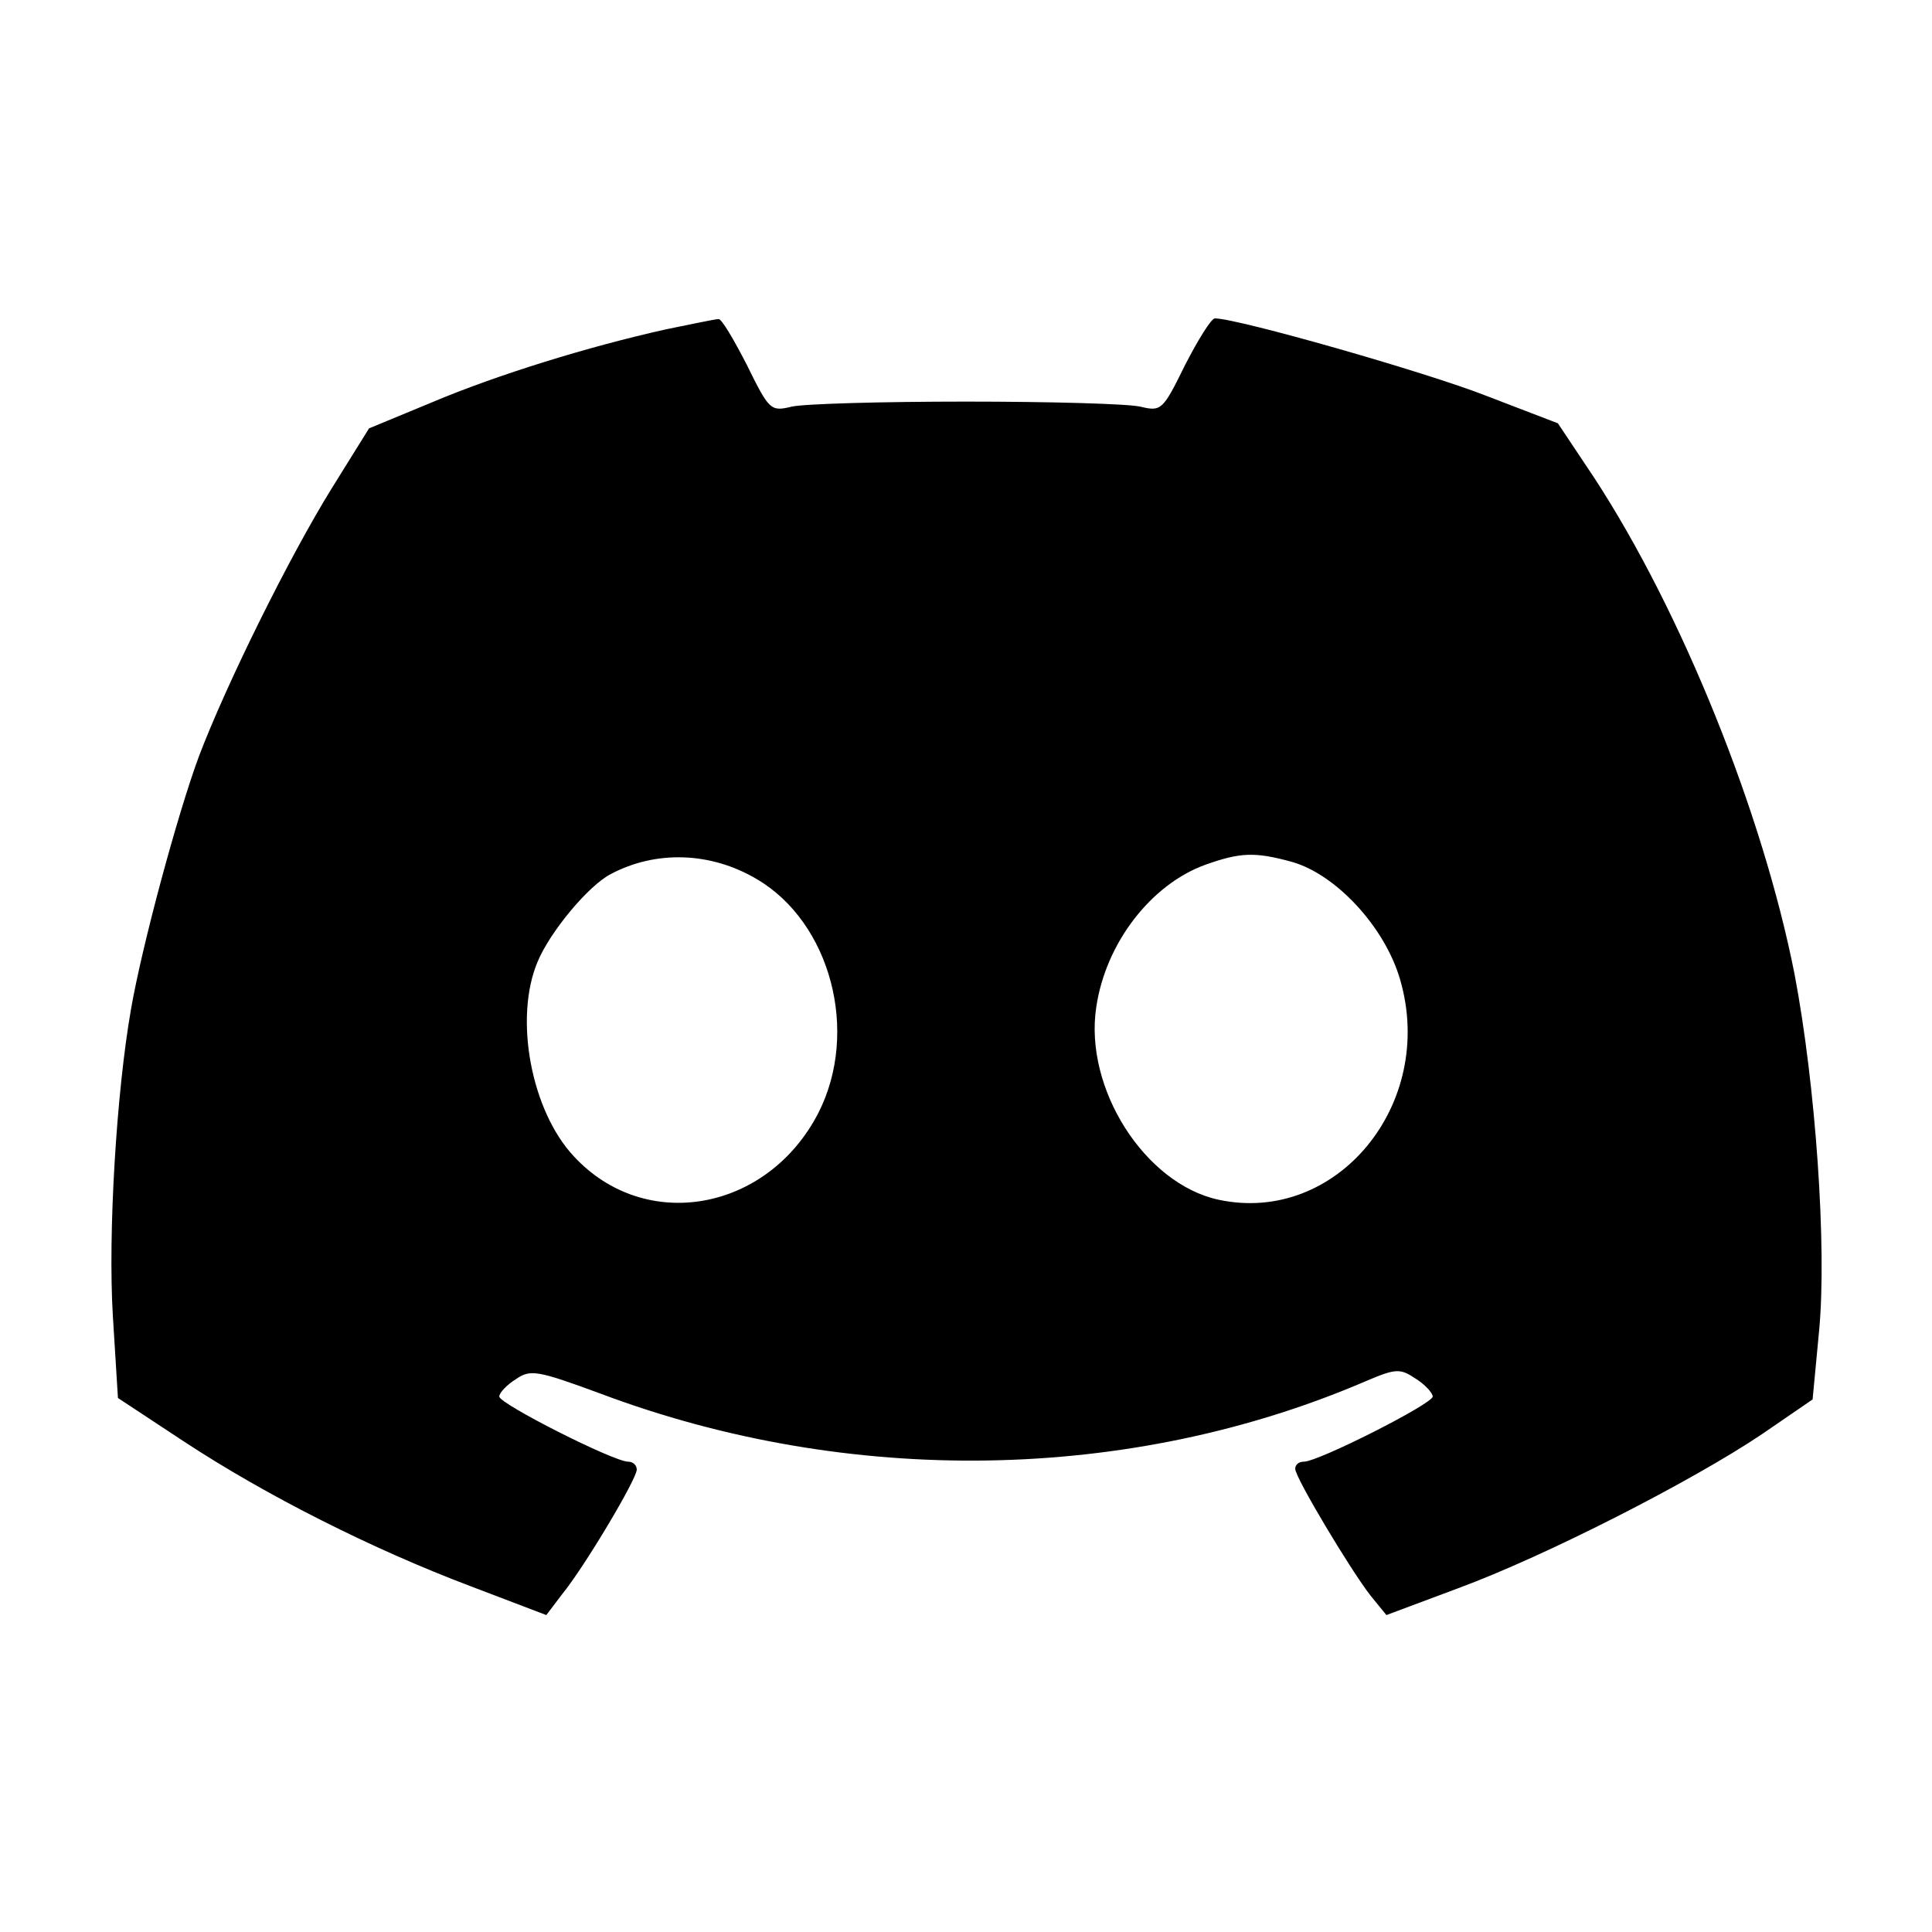
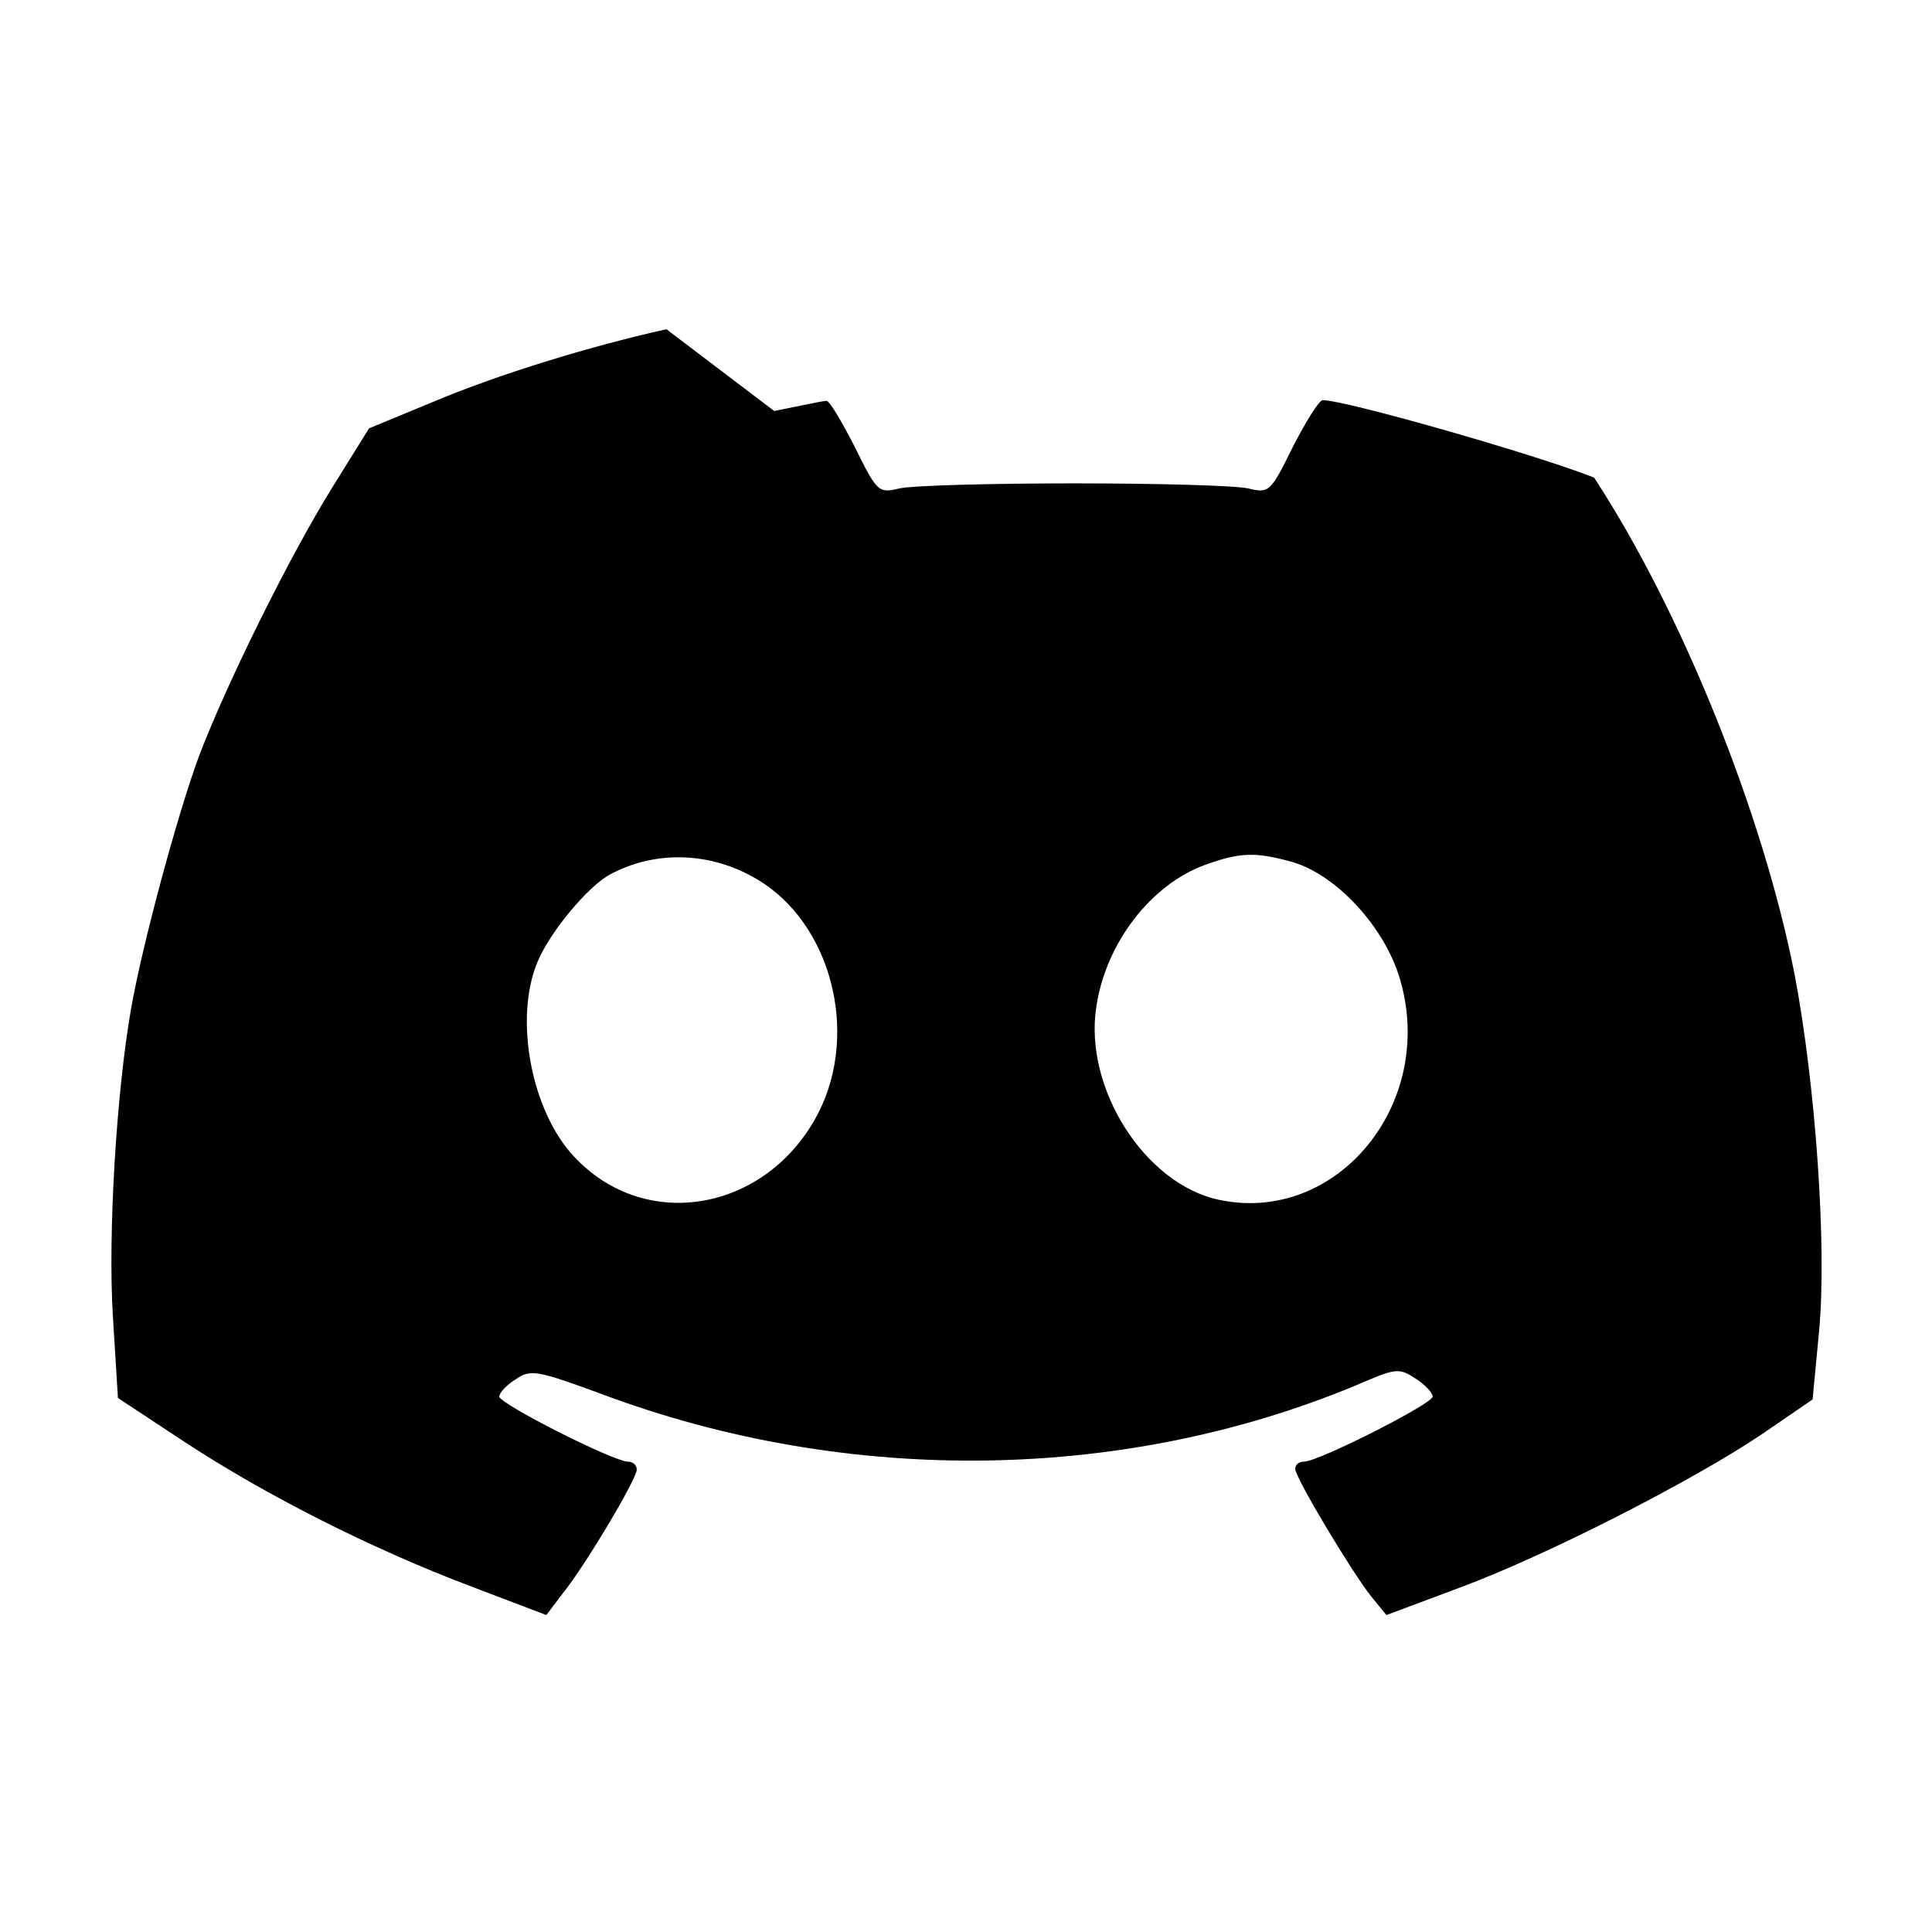
<svg xmlns="http://www.w3.org/2000/svg" version="1.0" width="267pt" height="267pt" viewBox="0 0 267 267" preserveAspectRatio="xMidYMid meet">
  <g transform="translate(0,267) scale(0.1,-0.1)" fill="#000000" stroke="none">
-     <path d="M921 2215 c-108 -24 -234 -63 -324 -101 l-87 -36 -51 -82 c-59 -95 -146 -271 -184 -371 -30 -81 -79 -263 -94 -350 -20 -114 -32 -310 -25 -424 l7 -113 91 -60 c114 -75 261 -149 396 -200 l105 -40 22 29 c31 38 103 159 103 172 0 6 -5 11 -12 11 -20 0 -178 80 -178 90 0 5 10 16 23 24 20 14 30 12 117 -20 343 -129 731 -123 1057 17 42 18 48 18 69 4 13 -8 24 -20 24 -25 0 -10 -158 -90 -178 -90 -7 0 -12 -4 -12 -10 0 -12 76 -139 104 -175 l22 -27 99 37 c122 45 325 149 420 213 l70 48 9 95 c11 116 -5 341 -34 493 -44 223 -156 501 -277 686 l-50 75 -99 38 c-84 33 -344 107 -375 107 -5 0 -23 -29 -41 -64 -31 -63 -33 -65 -62 -58 -17 4 -125 7 -241 7 -115 0 -224 -3 -241 -7 -29 -7 -31 -5 -62 58 -18 35 -35 64 -39 63 -5 0 -37 -7 -72 -14z m125 -760 c102 -60 142 -211 85 -323 -70 -136 -239 -167 -338 -60 -59 63 -83 191 -50 269 17 41 70 105 101 121 62 33 138 31 202 -7z m739 24 c61 -17 129 -90 150 -163 50 -172 -88 -339 -251 -304 -102 22 -186 154 -169 266 13 89 76 170 151 197 48 17 68 18 119 4z" />
+     <path d="M921 2215 c-108 -24 -234 -63 -324 -101 l-87 -36 -51 -82 c-59 -95 -146 -271 -184 -371 -30 -81 -79 -263 -94 -350 -20 -114 -32 -310 -25 -424 l7 -113 91 -60 c114 -75 261 -149 396 -200 l105 -40 22 29 c31 38 103 159 103 172 0 6 -5 11 -12 11 -20 0 -178 80 -178 90 0 5 10 16 23 24 20 14 30 12 117 -20 343 -129 731 -123 1057 17 42 18 48 18 69 4 13 -8 24 -20 24 -25 0 -10 -158 -90 -178 -90 -7 0 -12 -4 -12 -10 0 -12 76 -139 104 -175 l22 -27 99 37 c122 45 325 149 420 213 l70 48 9 95 c11 116 -5 341 -34 493 -44 223 -156 501 -277 686 c-84 33 -344 107 -375 107 -5 0 -23 -29 -41 -64 -31 -63 -33 -65 -62 -58 -17 4 -125 7 -241 7 -115 0 -224 -3 -241 -7 -29 -7 -31 -5 -62 58 -18 35 -35 64 -39 63 -5 0 -37 -7 -72 -14z m125 -760 c102 -60 142 -211 85 -323 -70 -136 -239 -167 -338 -60 -59 63 -83 191 -50 269 17 41 70 105 101 121 62 33 138 31 202 -7z m739 24 c61 -17 129 -90 150 -163 50 -172 -88 -339 -251 -304 -102 22 -186 154 -169 266 13 89 76 170 151 197 48 17 68 18 119 4z" />
  </g>
</svg>